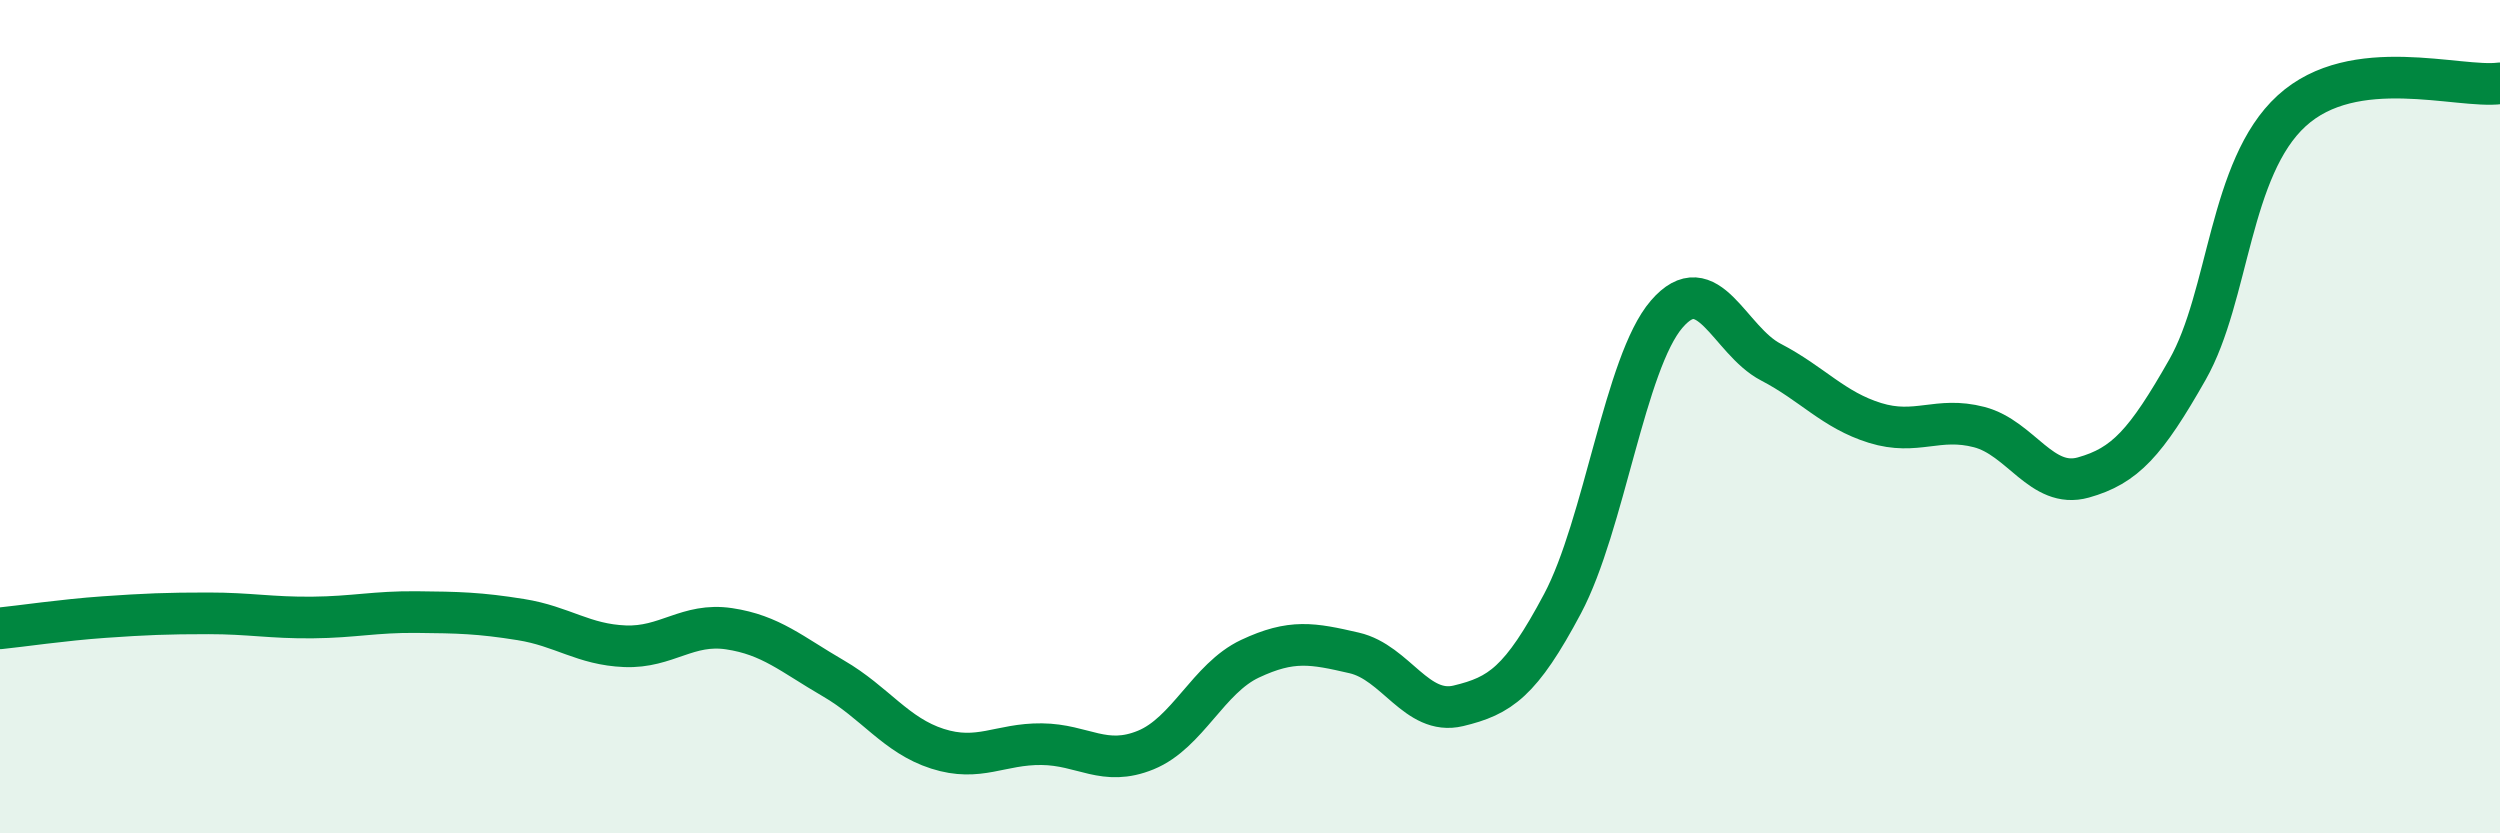
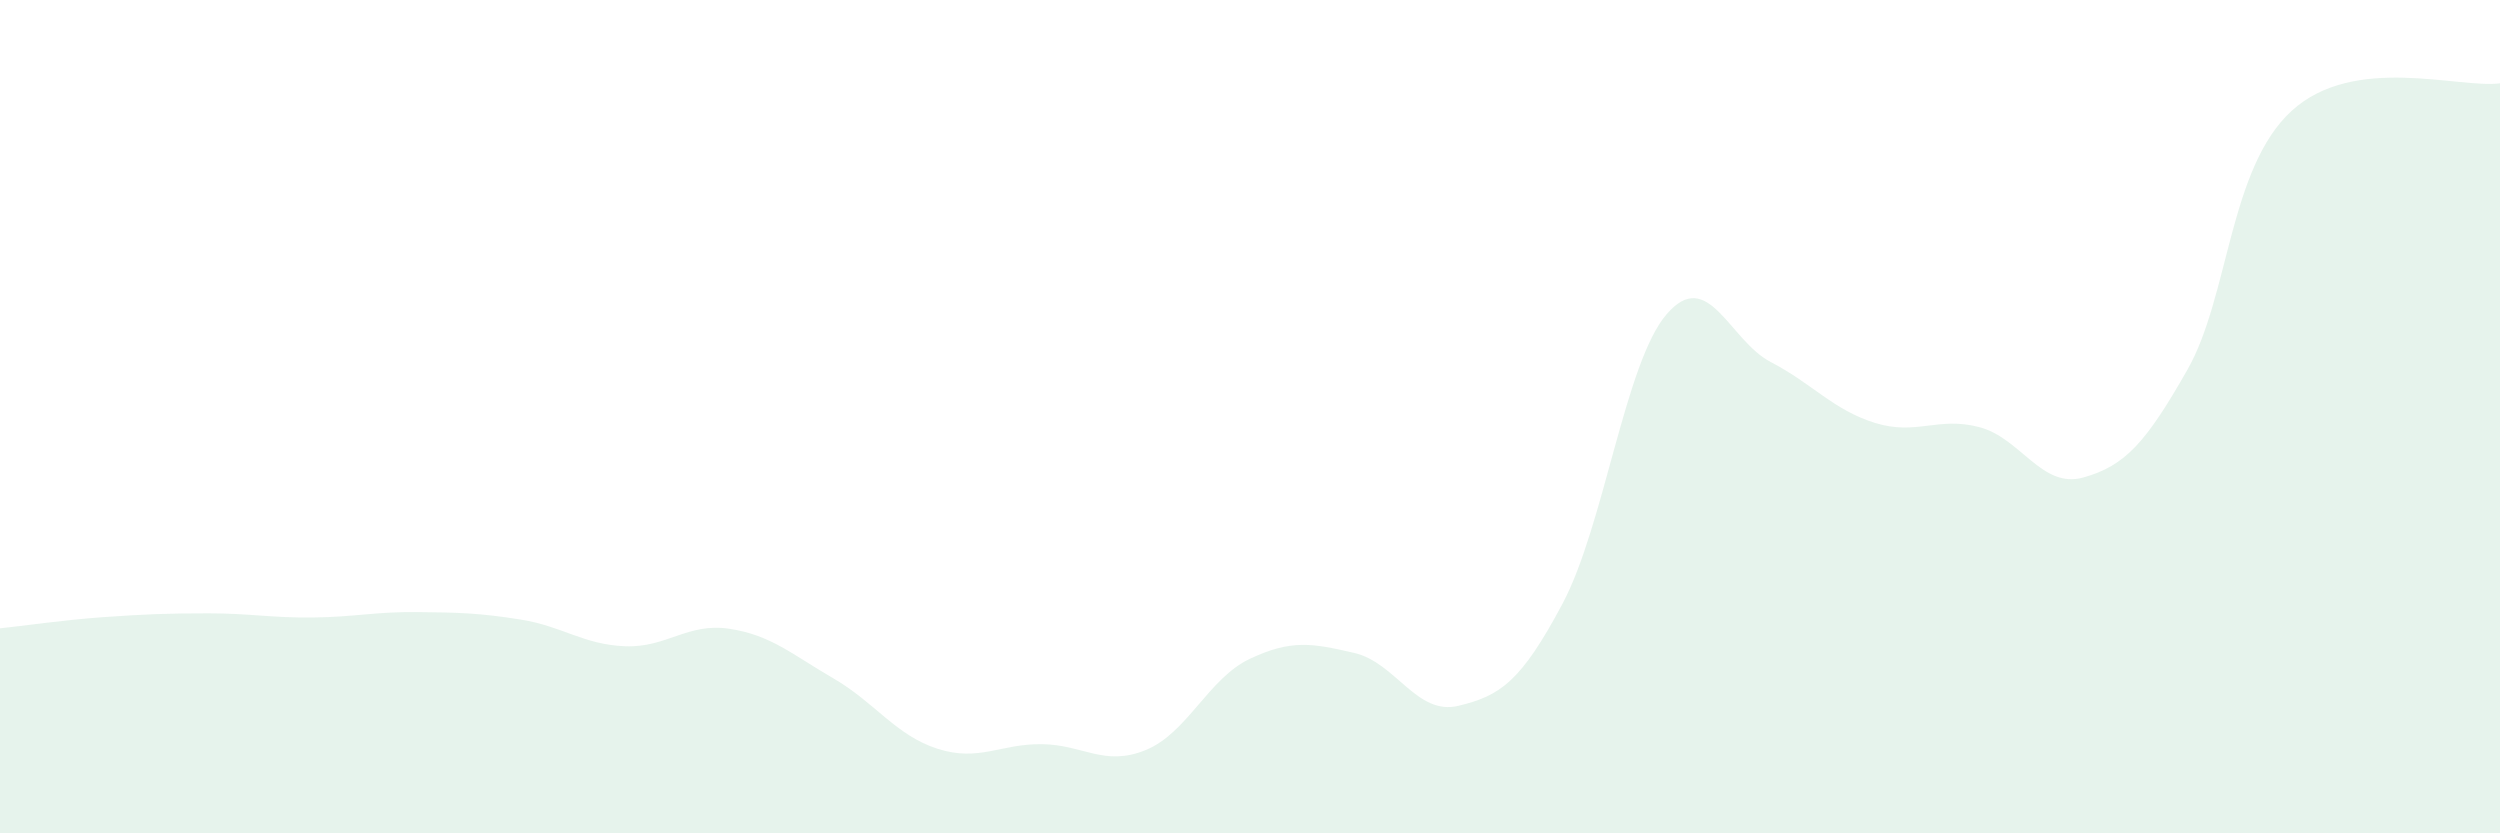
<svg xmlns="http://www.w3.org/2000/svg" width="60" height="20" viewBox="0 0 60 20">
  <path d="M 0,15.08 C 0.5,15.03 1.5,14.88 2.5,14.81 C 3.5,14.74 4,14.72 5,14.72 C 6,14.72 6.5,14.83 7.5,14.82 C 8.5,14.81 9,14.68 10,14.69 C 11,14.7 11.5,14.71 12.5,14.87 C 13.5,15.03 14,15.47 15,15.51 C 16,15.55 16.5,14.94 17.5,15.09 C 18.5,15.24 19,15.7 20,16.28 C 21,16.86 21.5,17.65 22.5,17.97 C 23.5,18.29 24,17.85 25,17.86 C 26,17.87 26.5,18.41 27.5,18 C 28.5,17.59 29,16.28 30,15.81 C 31,15.34 31.5,15.44 32.5,15.67 C 33.5,15.9 34,17.18 35,16.94 C 36,16.7 36.5,16.37 37.5,14.49 C 38.5,12.61 39,8.7 40,7.54 C 41,6.38 41.5,8.17 42.5,8.69 C 43.5,9.21 44,9.84 45,10.15 C 46,10.46 46.5,9.99 47.5,10.25 C 48.5,10.51 49,11.74 50,11.46 C 51,11.18 51.5,10.63 52.5,8.87 C 53.5,7.11 53.5,4.03 55,2.66 C 56.5,1.29 59,2.13 60,2L60 20L0 20Z" fill="#008740" opacity="0.1" stroke-linecap="round" stroke-linejoin="round" />
-   <path d="M 0,15.08 C 0.5,15.03 1.5,14.88 2.5,14.81 C 3.5,14.74 4,14.72 5,14.72 C 6,14.72 6.5,14.83 7.5,14.82 C 8.5,14.81 9,14.68 10,14.69 C 11,14.7 11.5,14.71 12.5,14.87 C 13.5,15.03 14,15.47 15,15.51 C 16,15.55 16.5,14.94 17.5,15.09 C 18.5,15.24 19,15.7 20,16.28 C 21,16.86 21.5,17.65 22.5,17.97 C 23.5,18.29 24,17.85 25,17.86 C 26,17.87 26.5,18.41 27.5,18 C 28.5,17.59 29,16.28 30,15.81 C 31,15.34 31.5,15.44 32.5,15.67 C 33.5,15.9 34,17.18 35,16.94 C 36,16.7 36.5,16.37 37.5,14.49 C 38.5,12.61 39,8.7 40,7.54 C 41,6.38 41.5,8.17 42.5,8.69 C 43.5,9.21 44,9.84 45,10.15 C 46,10.46 46.5,9.99 47.5,10.25 C 48.5,10.51 49,11.74 50,11.46 C 51,11.18 51.5,10.63 52.5,8.87 C 53.5,7.11 53.5,4.03 55,2.66 C 56.5,1.29 59,2.13 60,2" stroke="#008740" stroke-width="1" fill="none" stroke-linecap="round" stroke-linejoin="round" />
</svg>